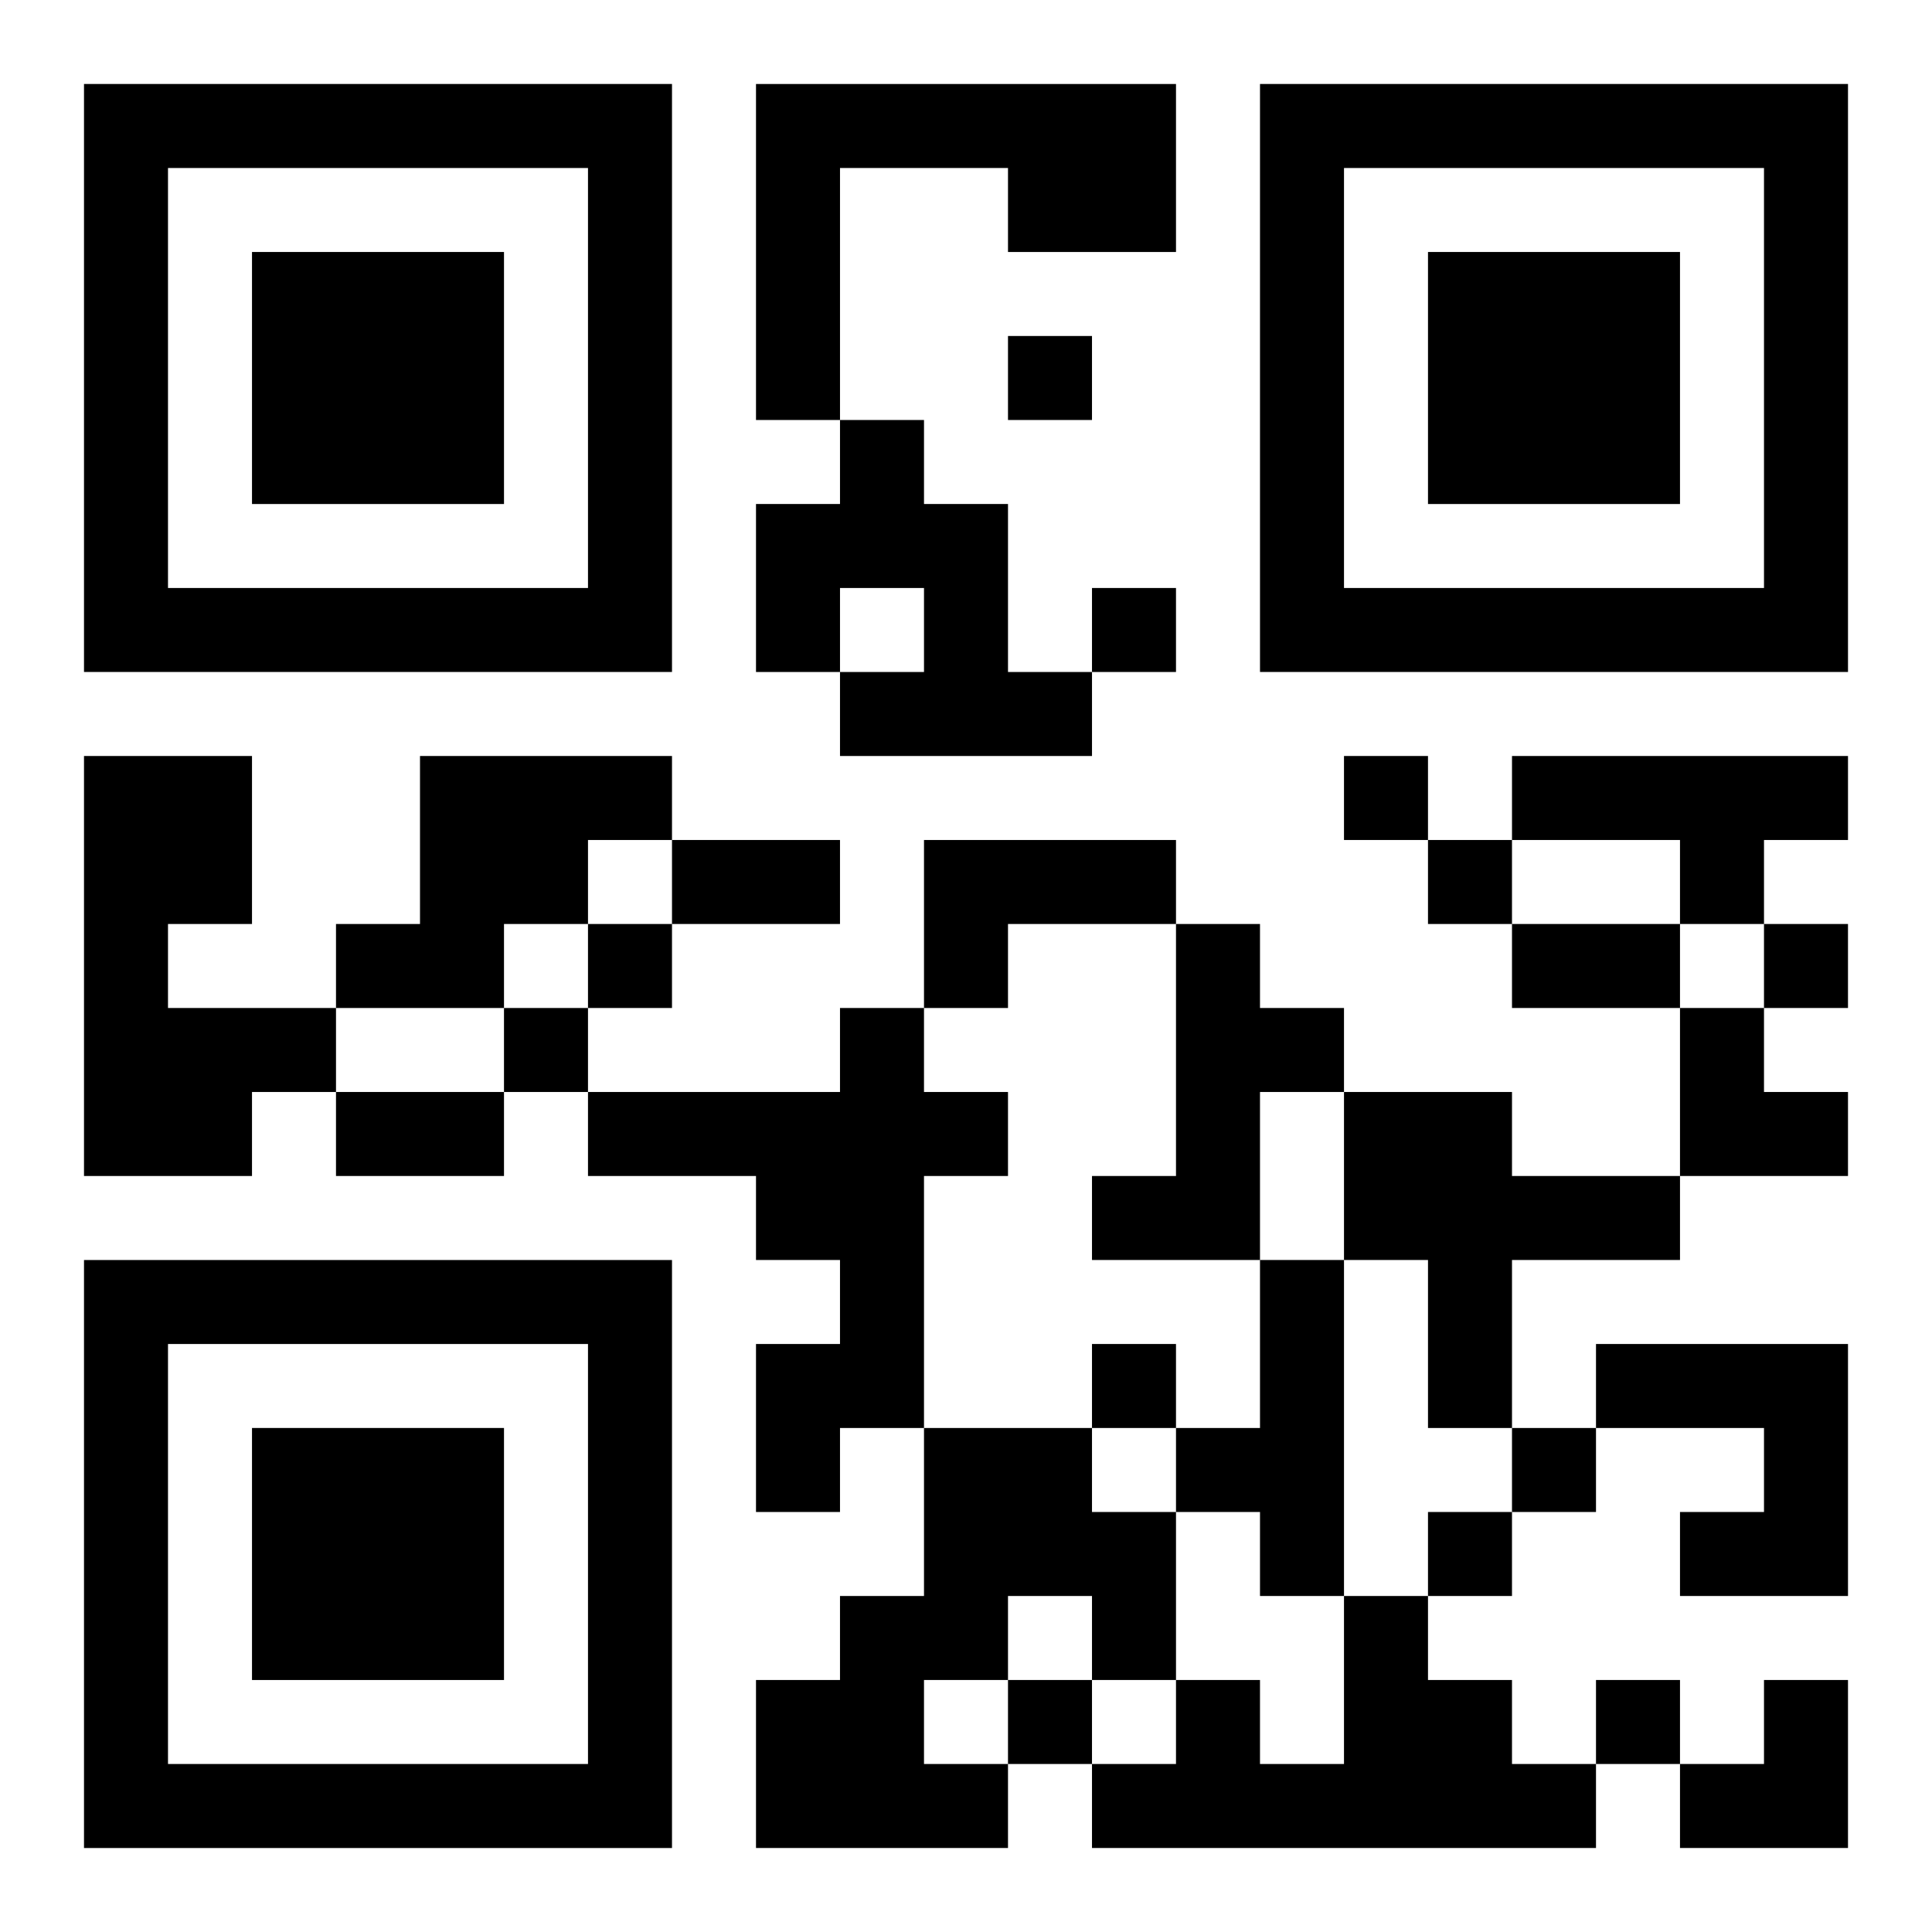
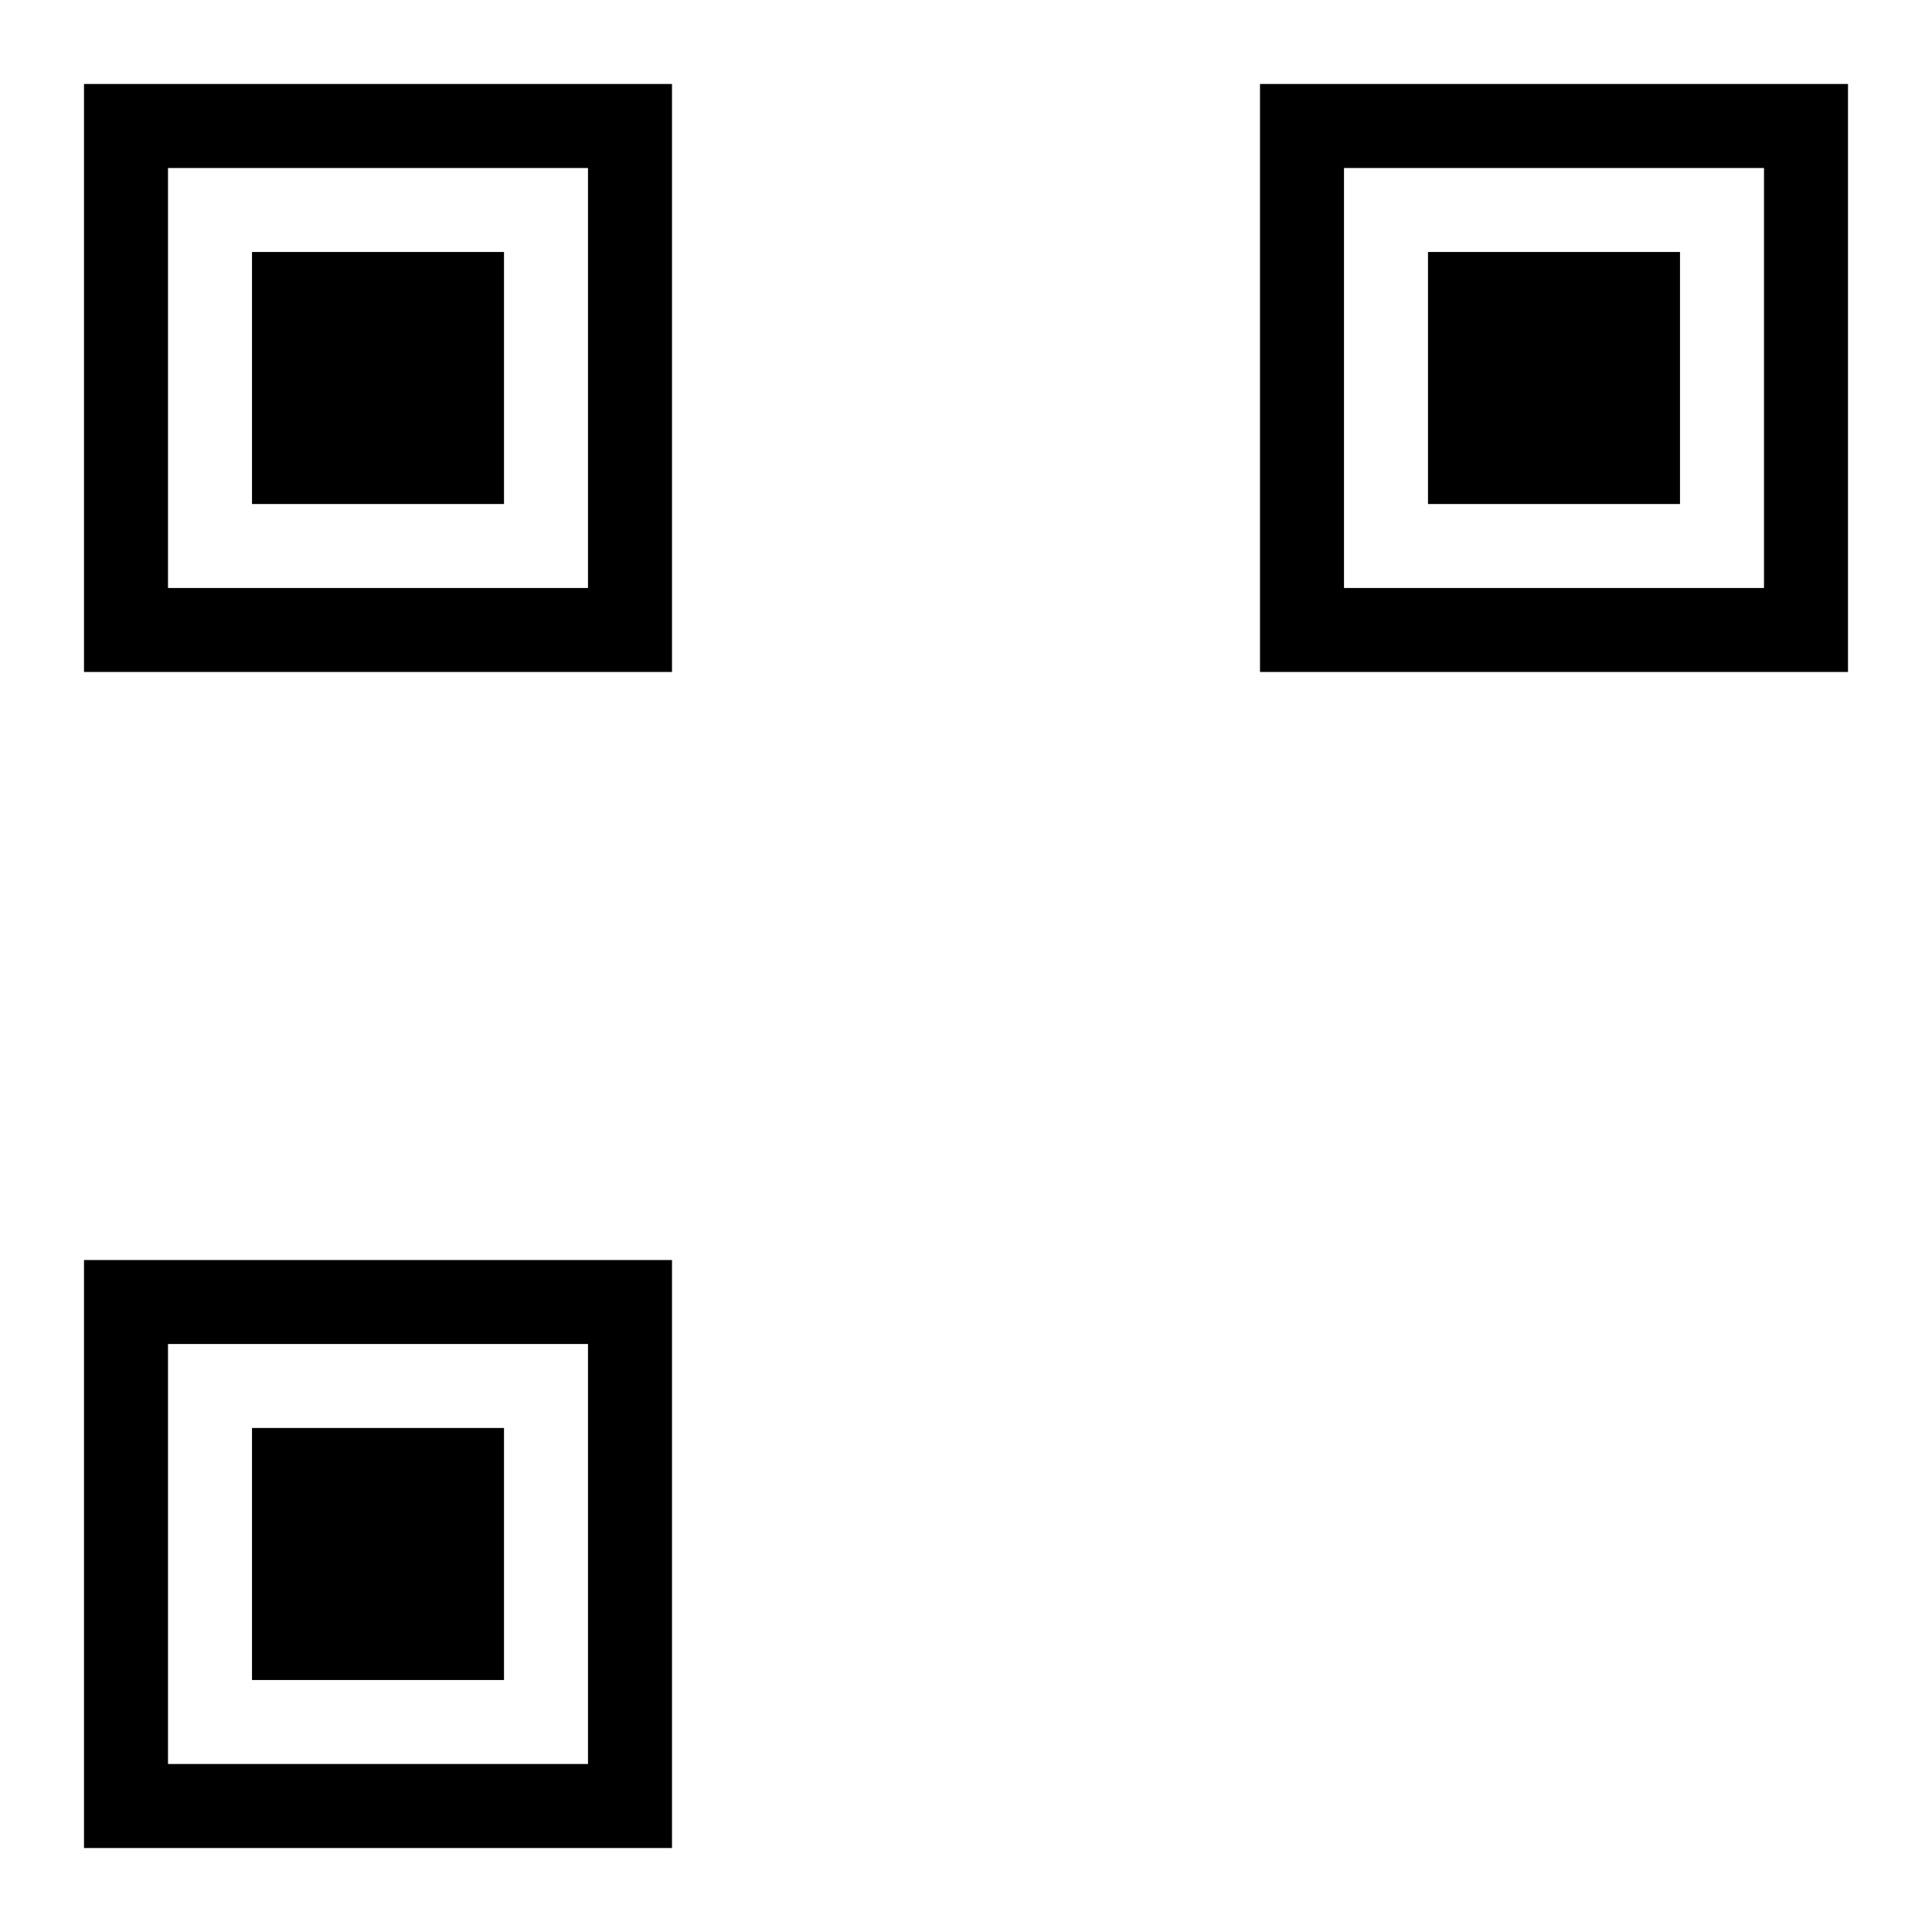
<svg xmlns="http://www.w3.org/2000/svg" xmlns:xlink="http://www.w3.org/1999/xlink" width="250" height="250" baseProfile="full" version="1.1" viewBox="-1 -1 23 23">
  <symbol id="a">
    <path d="m0 7v7h7v-7h-7zm1 1h5v5h-5v-5zm1 1v3h3v-3h-3z" />
  </symbol>
  <use y="-7" xlink:href="#a" />
  <use y="7" xlink:href="#a" />
  <use x="14" y="-7" xlink:href="#a" />
-   <path d="m8 0h5v2h-2v-1h-2v3h-1v-4m1 4h1v1h1v2h1v1h-3v-1h1v-1h-1v1h-1v-2h1v-1m-9 4h2v2h-1v1h2v1h-1v1h-2v-5m4 0h3v1h-1v1h-1v1h-2v-1h1v-2m13 0h4v1h-1v1h-1v-1h-2v-1m-7 1h3v1h-2v1h-1v-2m3 1h1v1h1v1h-1v2h-2v-1h1v-3m-4 1h1v1h1v1h-1v3h-1v1h-1v-2h1v-1h-1v-1h-2v-1h3v-1m6 1h2v1h2v1h-2v2h-1v-2h-1v-2m-1 2h1v4h-1v-1h-1v-1h1v-2m4 1h3v3h-2v-1h1v-1h-2v-1m-8 1h2v1h1v2h-1v-1h-1v1h-1v1h1v1h-3v-2h1v-1h1v-2m5 2h1v1h1v1h1v1h-6v-1h1v-1h1v1h1v-2m-4-15v1h1v-1h-1m1 3v1h1v-1h-1m3 2v1h1v-1h-1m1 1v1h1v-1h-1m-10 1v1h1v-1h-1m14 0v1h1v-1h-1m-15 1v1h1v-1h-1m7 4v1h1v-1h-1m5 1v1h1v-1h-1m-1 1v1h1v-1h-1m-5 2v1h1v-1h-1m7 0v1h1v-1h-1m-11-10h2v1h-2v-1m10 1h2v1h-2v-1m-14 2h2v1h-2v-1m16-1h1v1h1v1h-2zm0 8m1 0h1v2h-2v-1h1z" />
</svg>